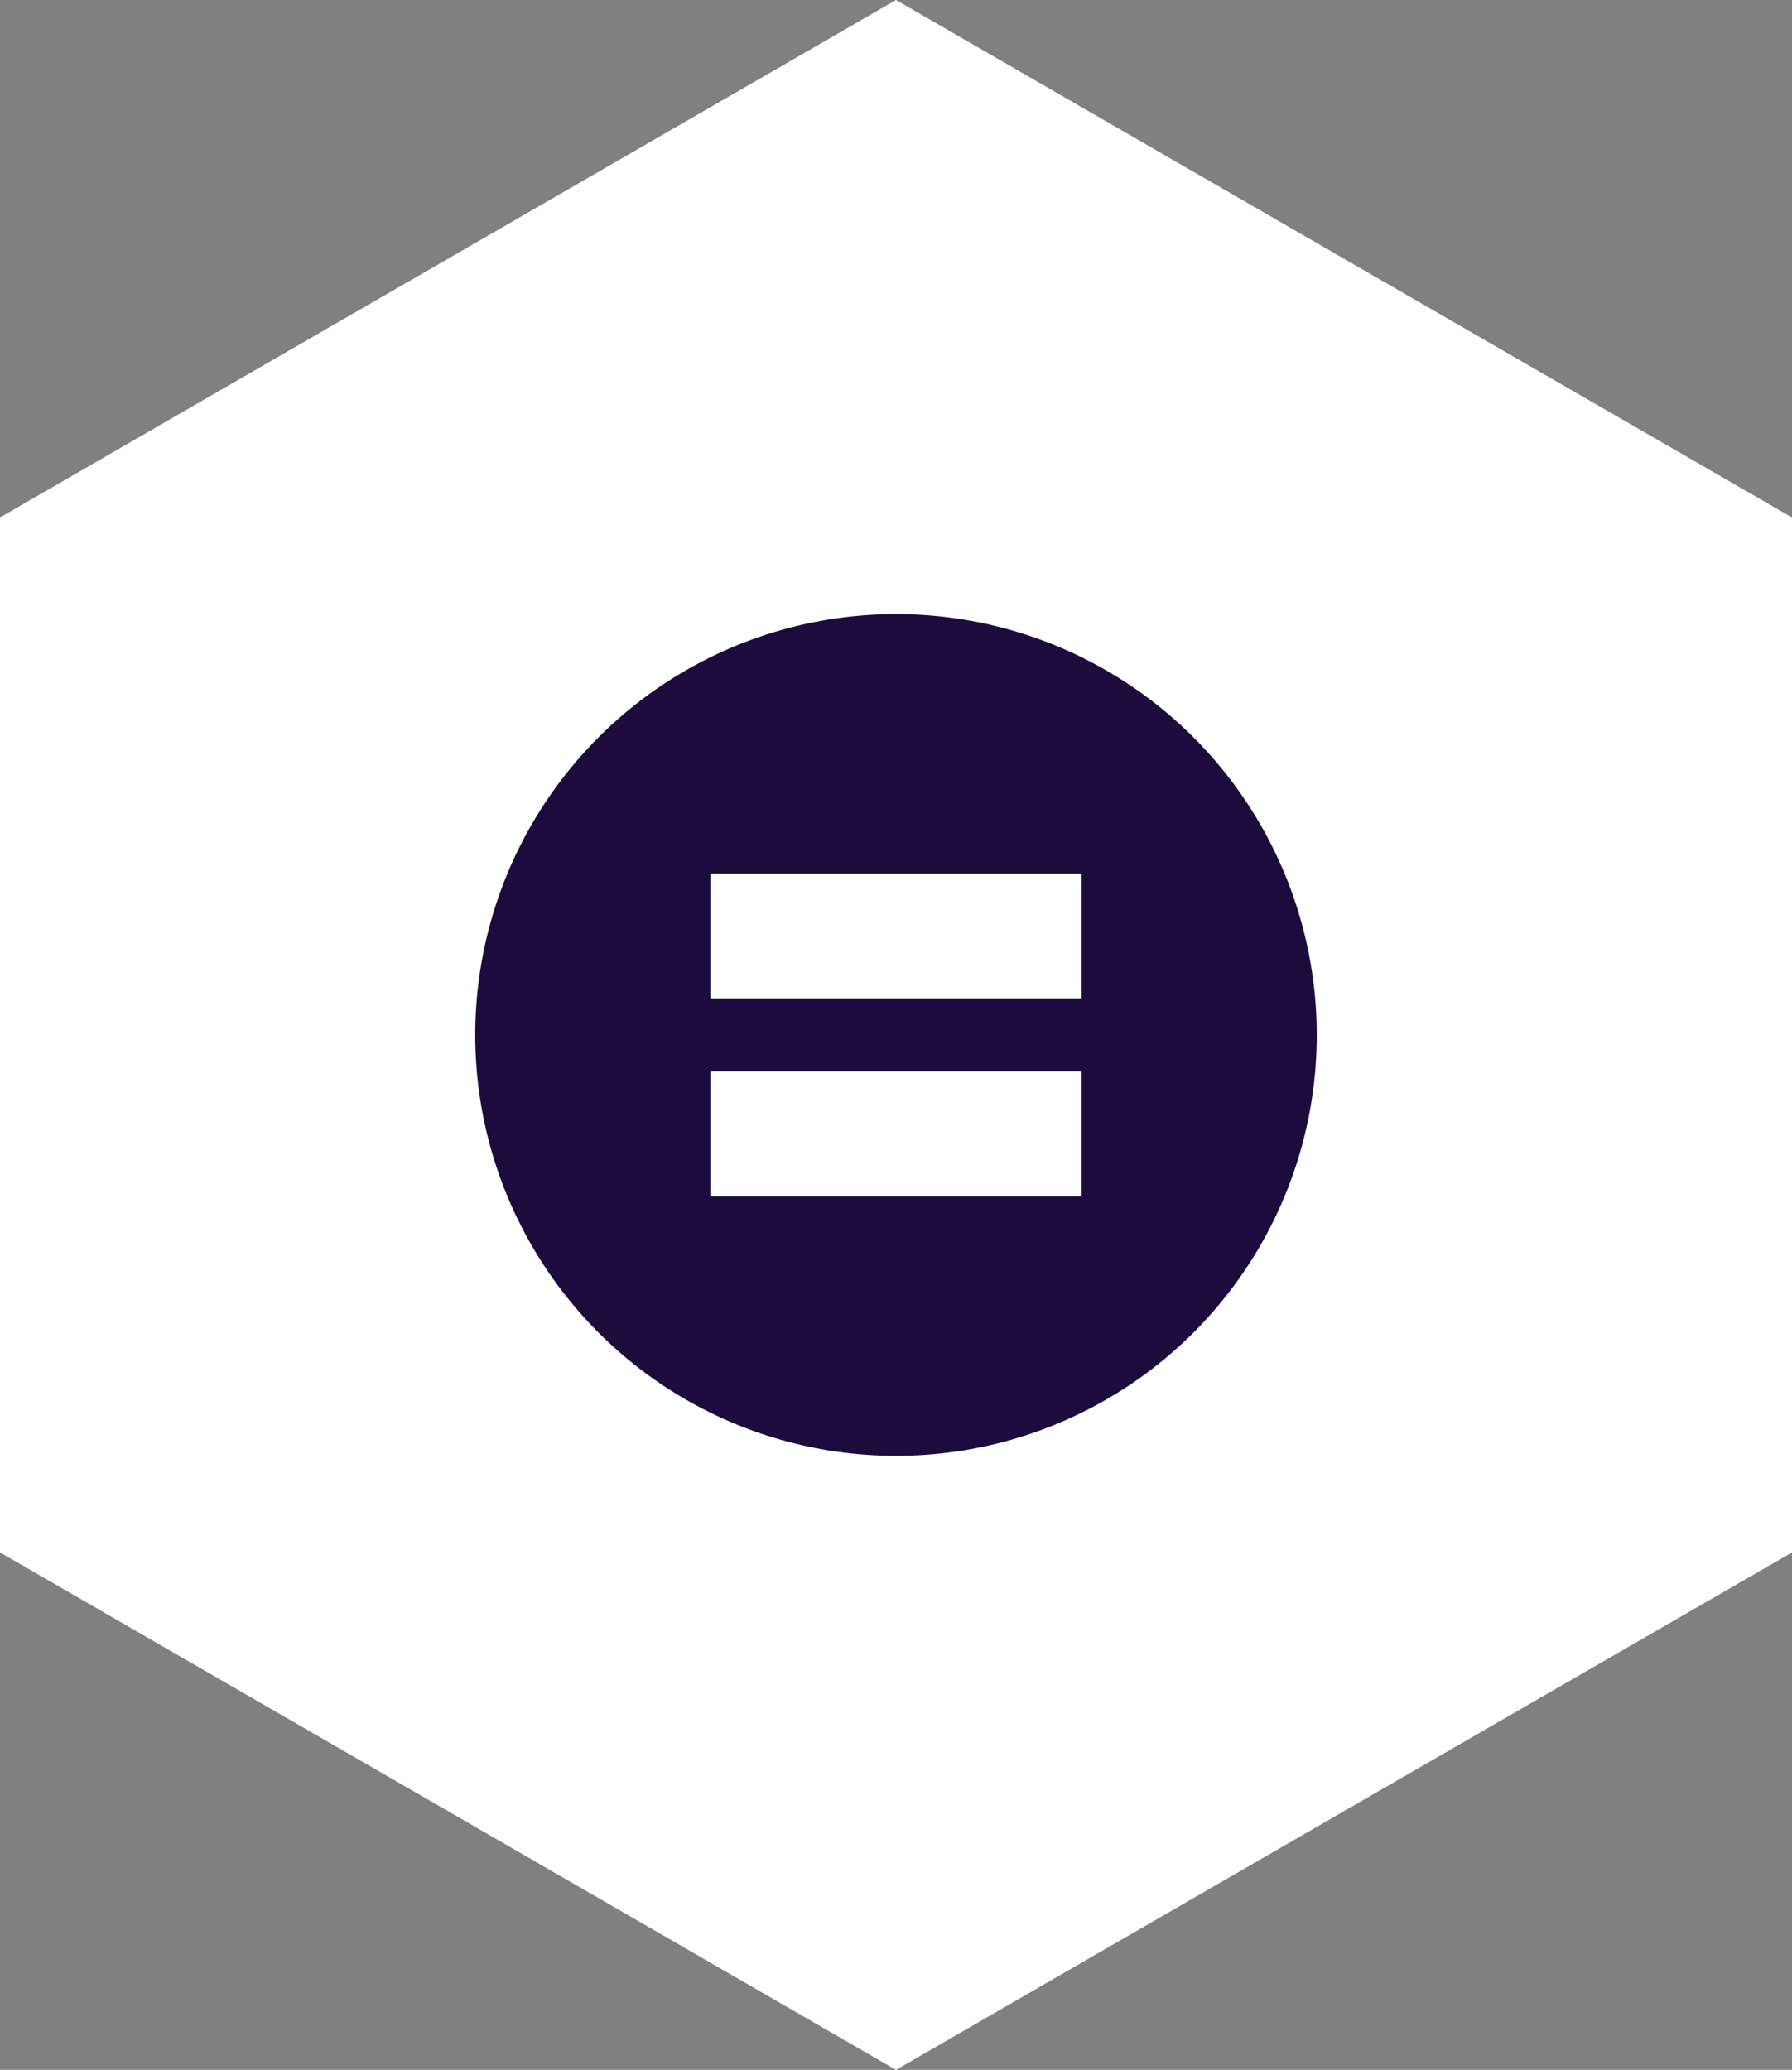
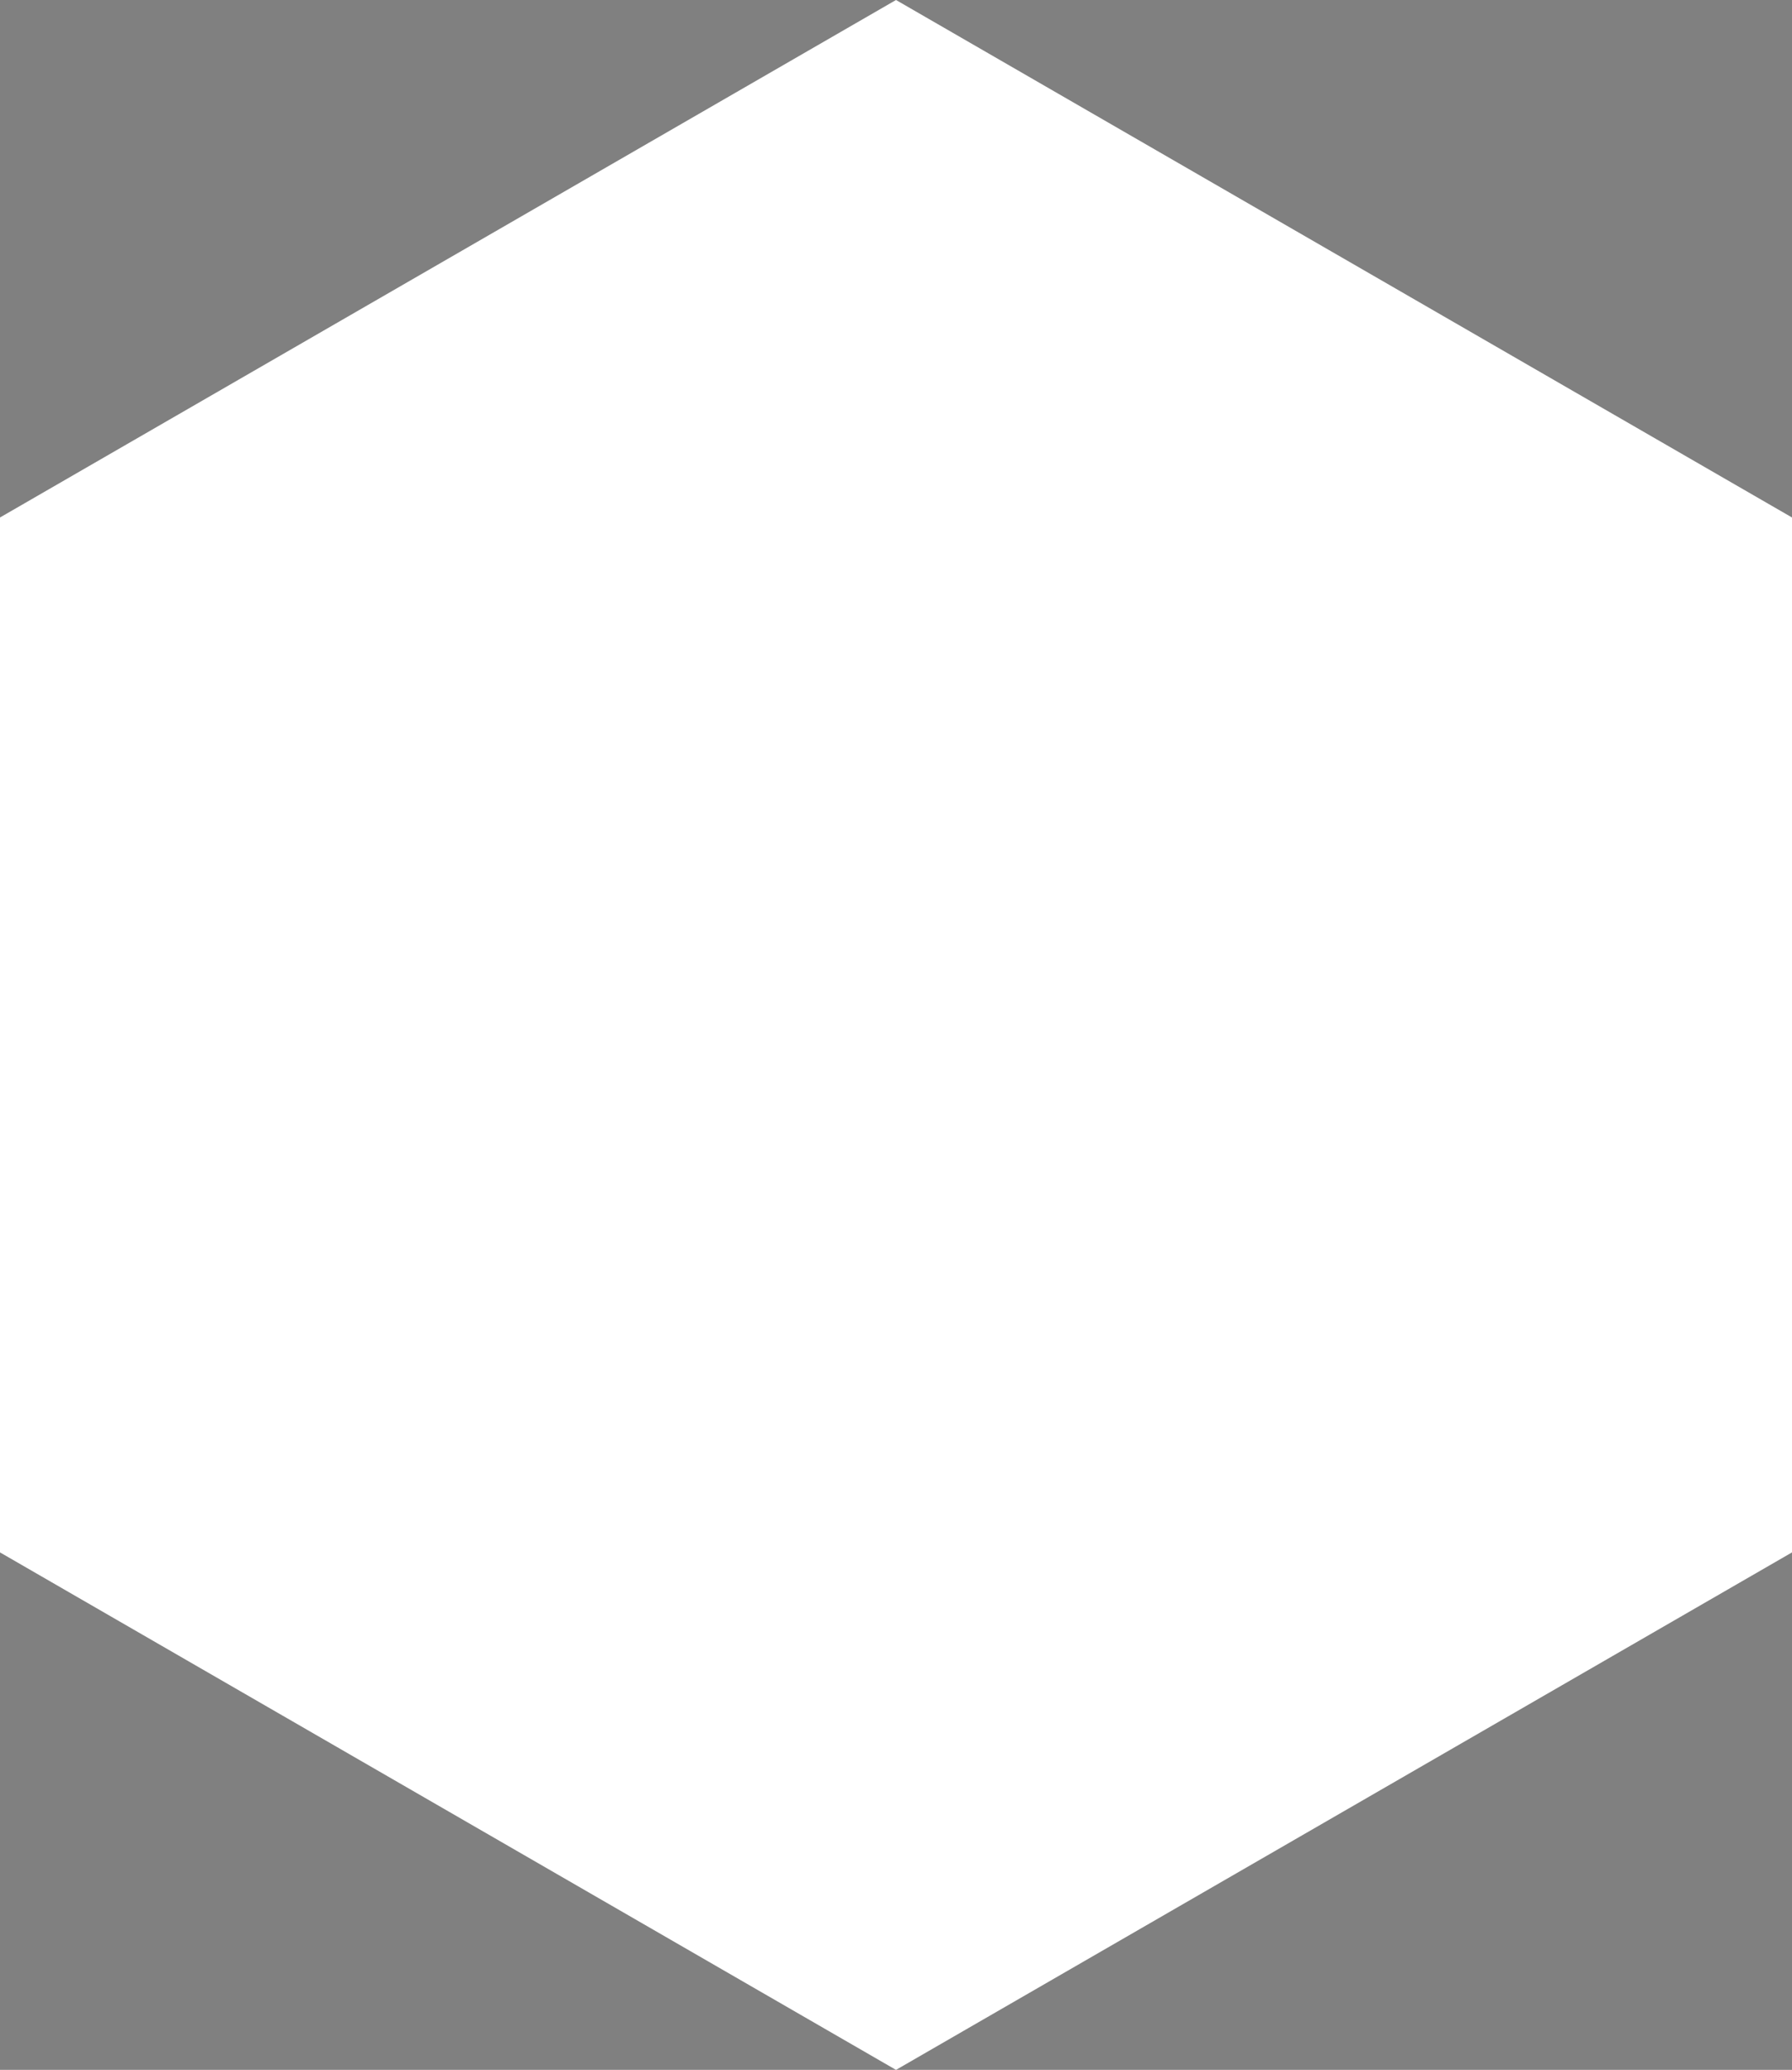
<svg xmlns="http://www.w3.org/2000/svg" width="38.498" height="44.454" viewBox="0 0 38.498 44.454">
  <rect x="0" y="0" width="38.498" height="44.454" fill="#808080" stroke="none" />
  <defs>
    <style>
      .cls-1 {
        fill: #fff;
      }

      .cls-2 {
        fill: #1c0b3c;
      }
    </style>
  </defs>
  <g id="Group_660" data-name="Group 660" transform="translate(-1274.59 -964.181)">
    <path id="Path_18" data-name="Path 18" class="cls-1" d="M1313.088,997.522V975.295l-19.249-11.114-19.249,11.114v22.227l19.249,11.114Z" />
-     <circle id="Ellipse_1" data-name="Ellipse 1" class="cls-2" cx="9.039" cy="9.039" r="9.039" transform="translate(1284.8 977.37)" />
    <g id="Group_12" data-name="Group 12">
      <path id="Path_28" data-name="Path 28" class="cls-1" d="M1289.85,985.625v-2.683h7.978v2.683Zm0,4.25v-2.683h7.978v2.683Z" />
    </g>
  </g>
</svg>